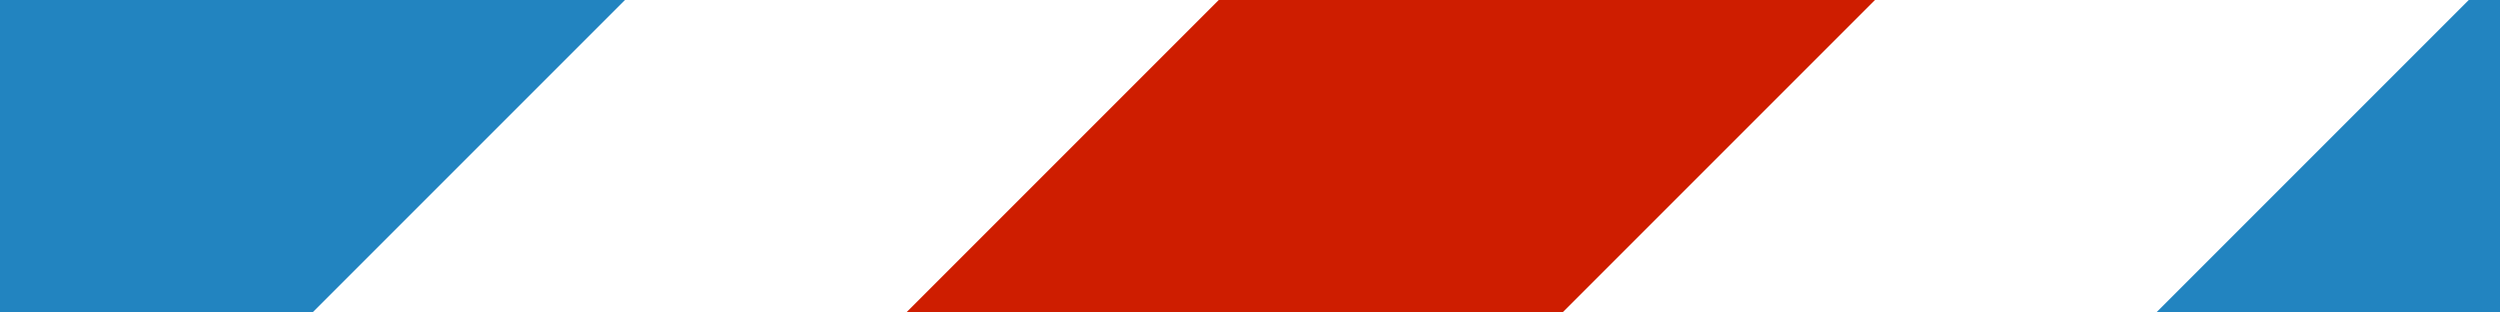
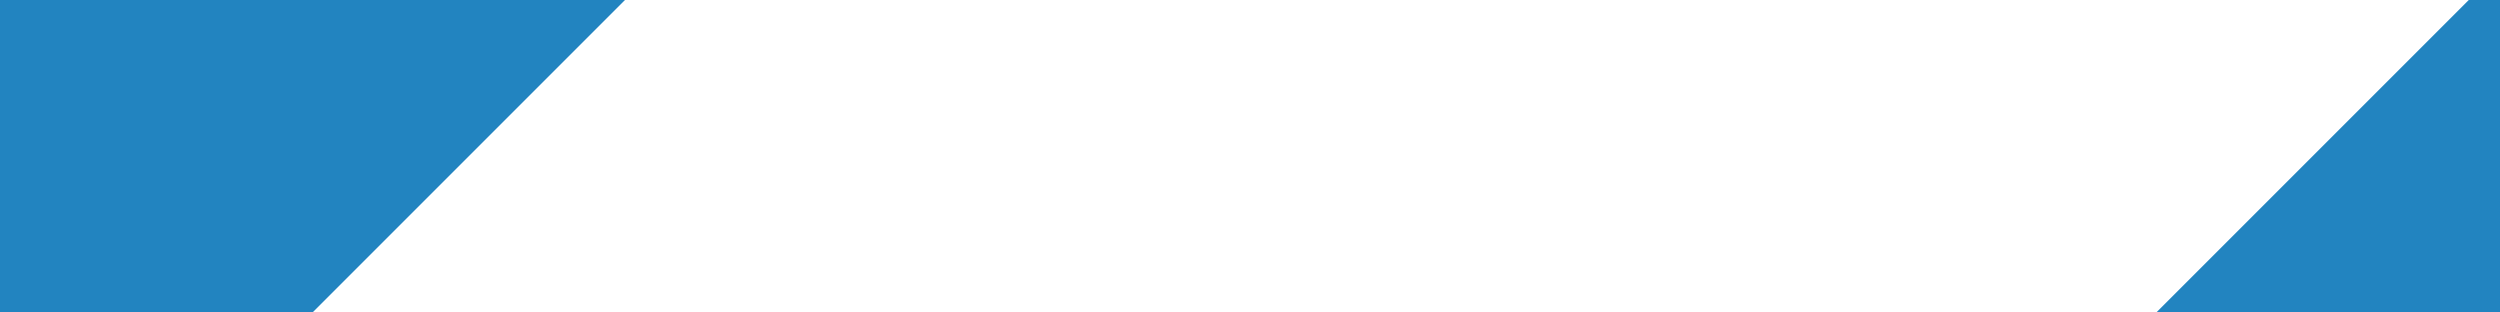
<svg xmlns="http://www.w3.org/2000/svg" viewBox="7 9.5 8 1" enable-background="new 7 9.5 8 1" xml:space="preserve" preserveAspectRatio="none slice">
-   <path fill="#CE1D00" d="M10.9 9.5l-1 1H12l1-1z" />
  <path fill="#2284C0" d="M14.9 9.5l-1 1H15v-1zM7 9.5v1h1l1-1z" />
</svg>